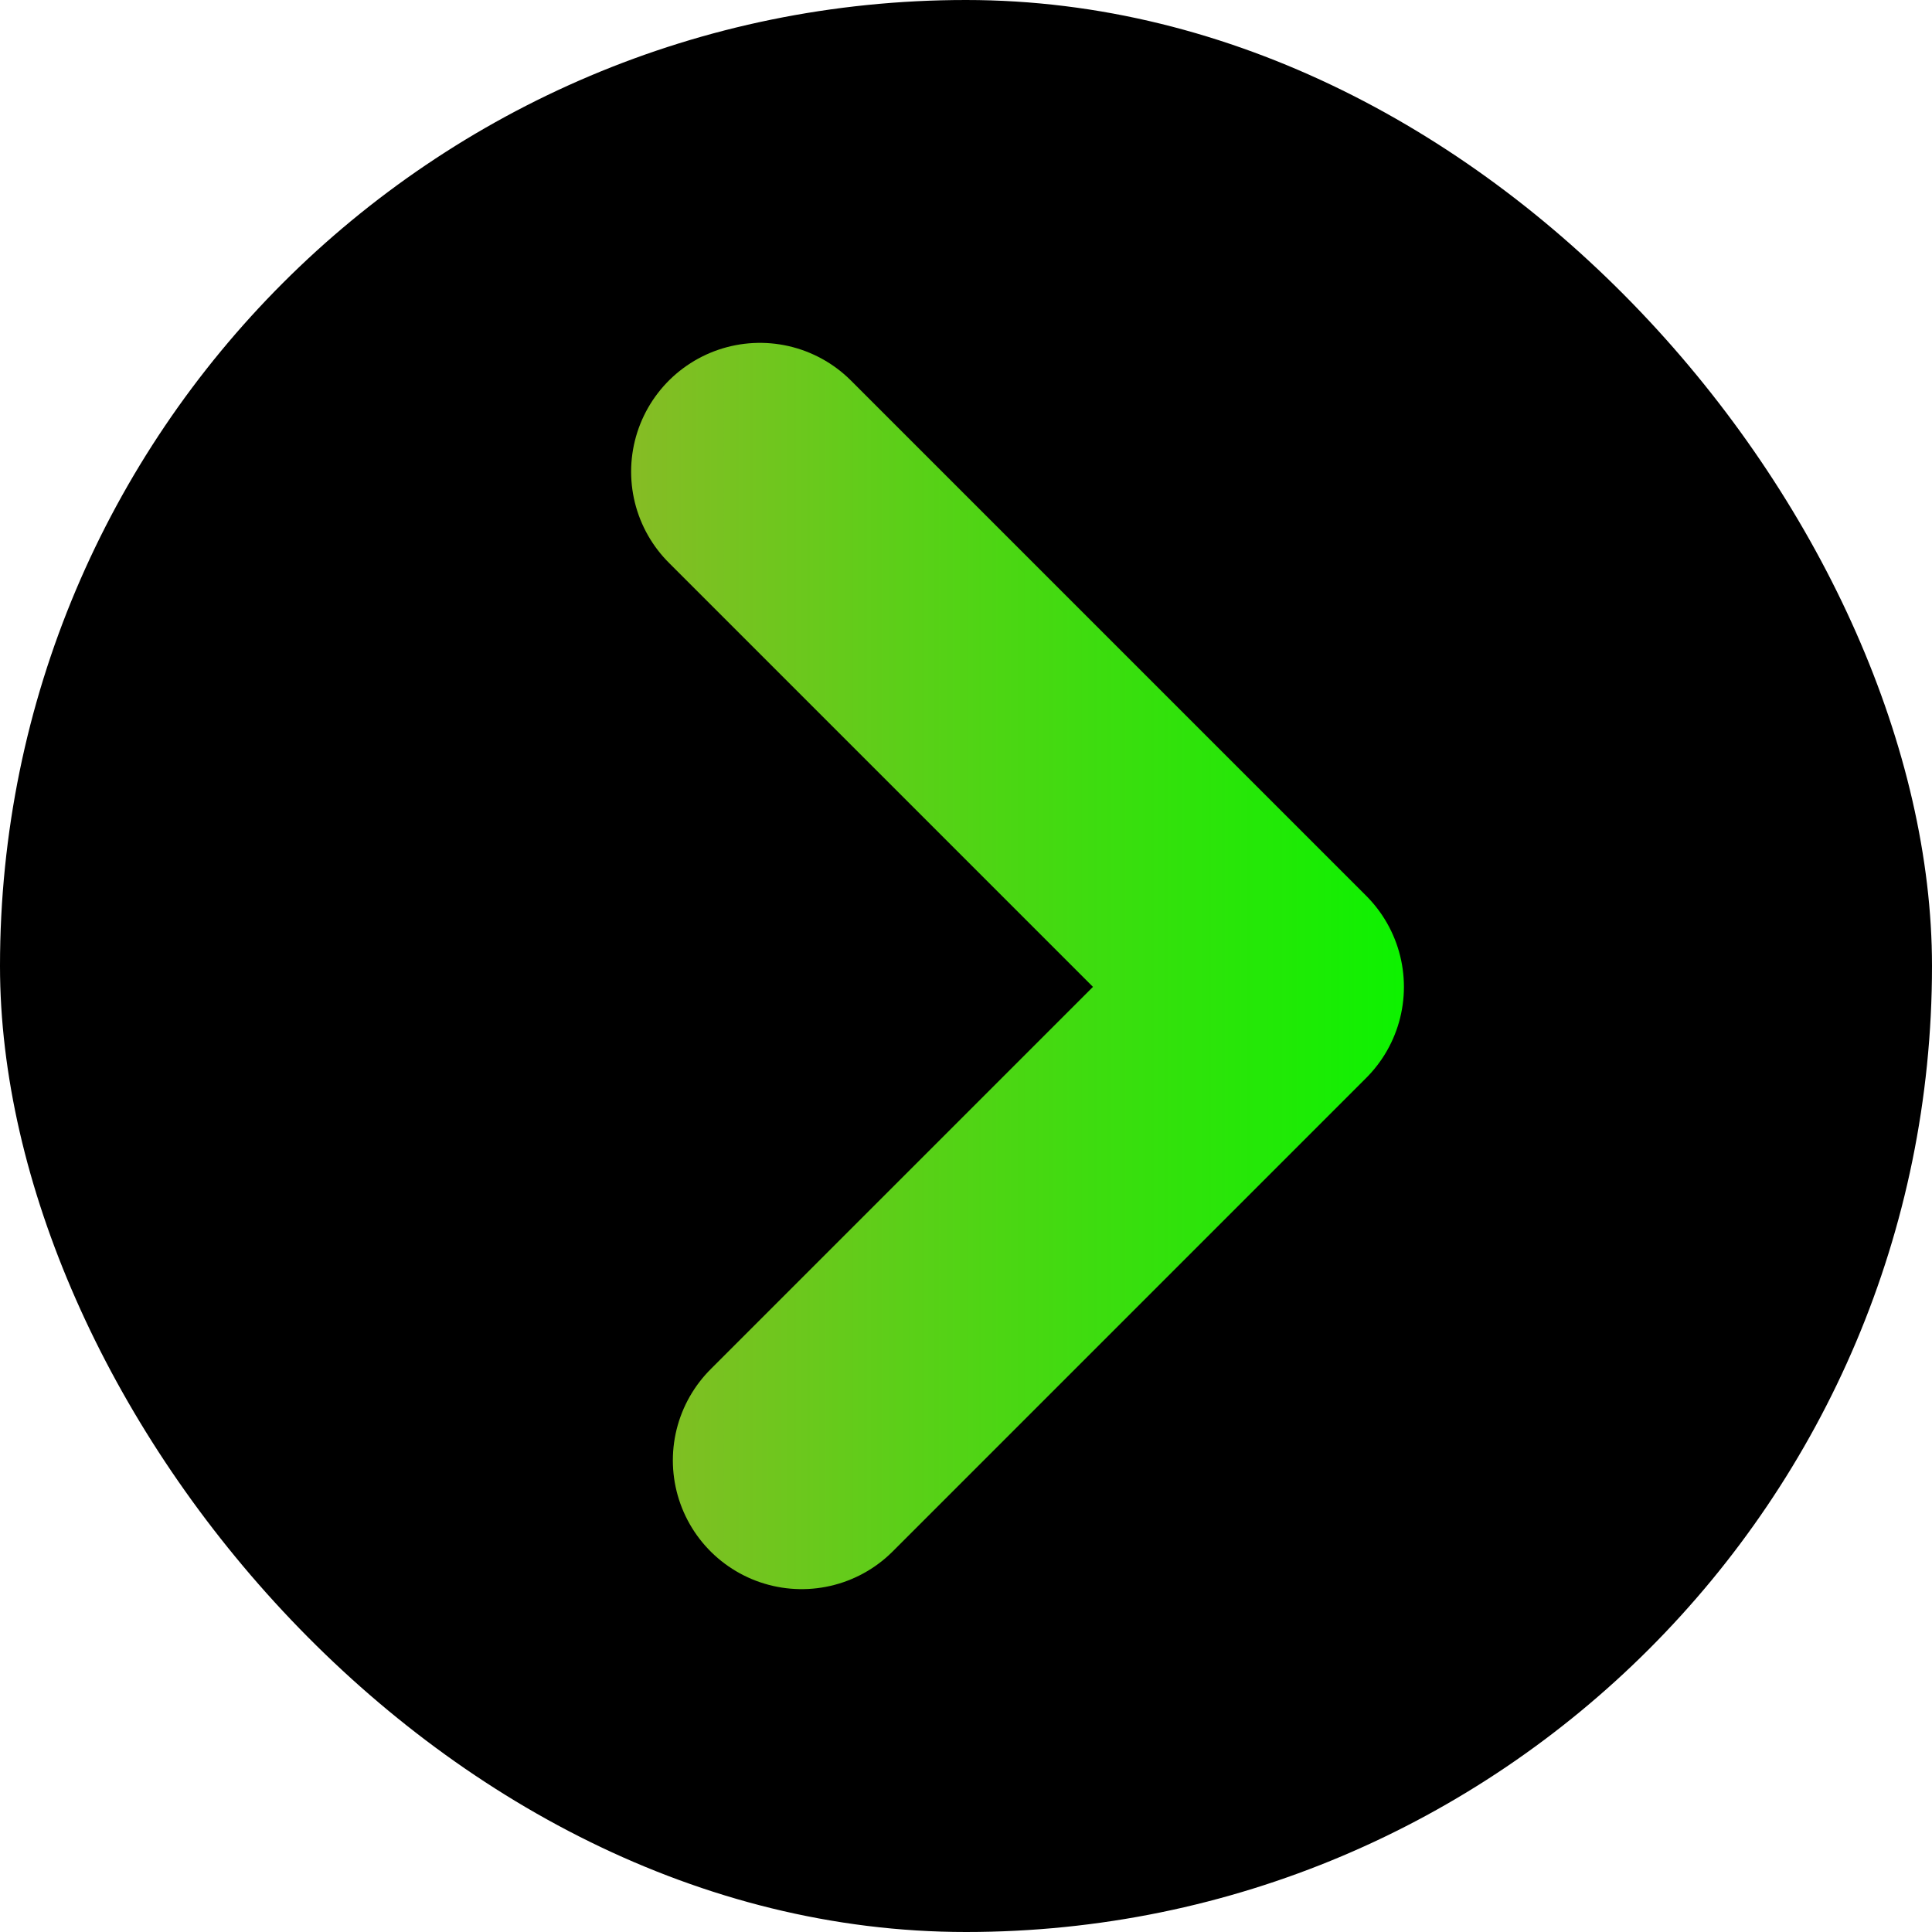
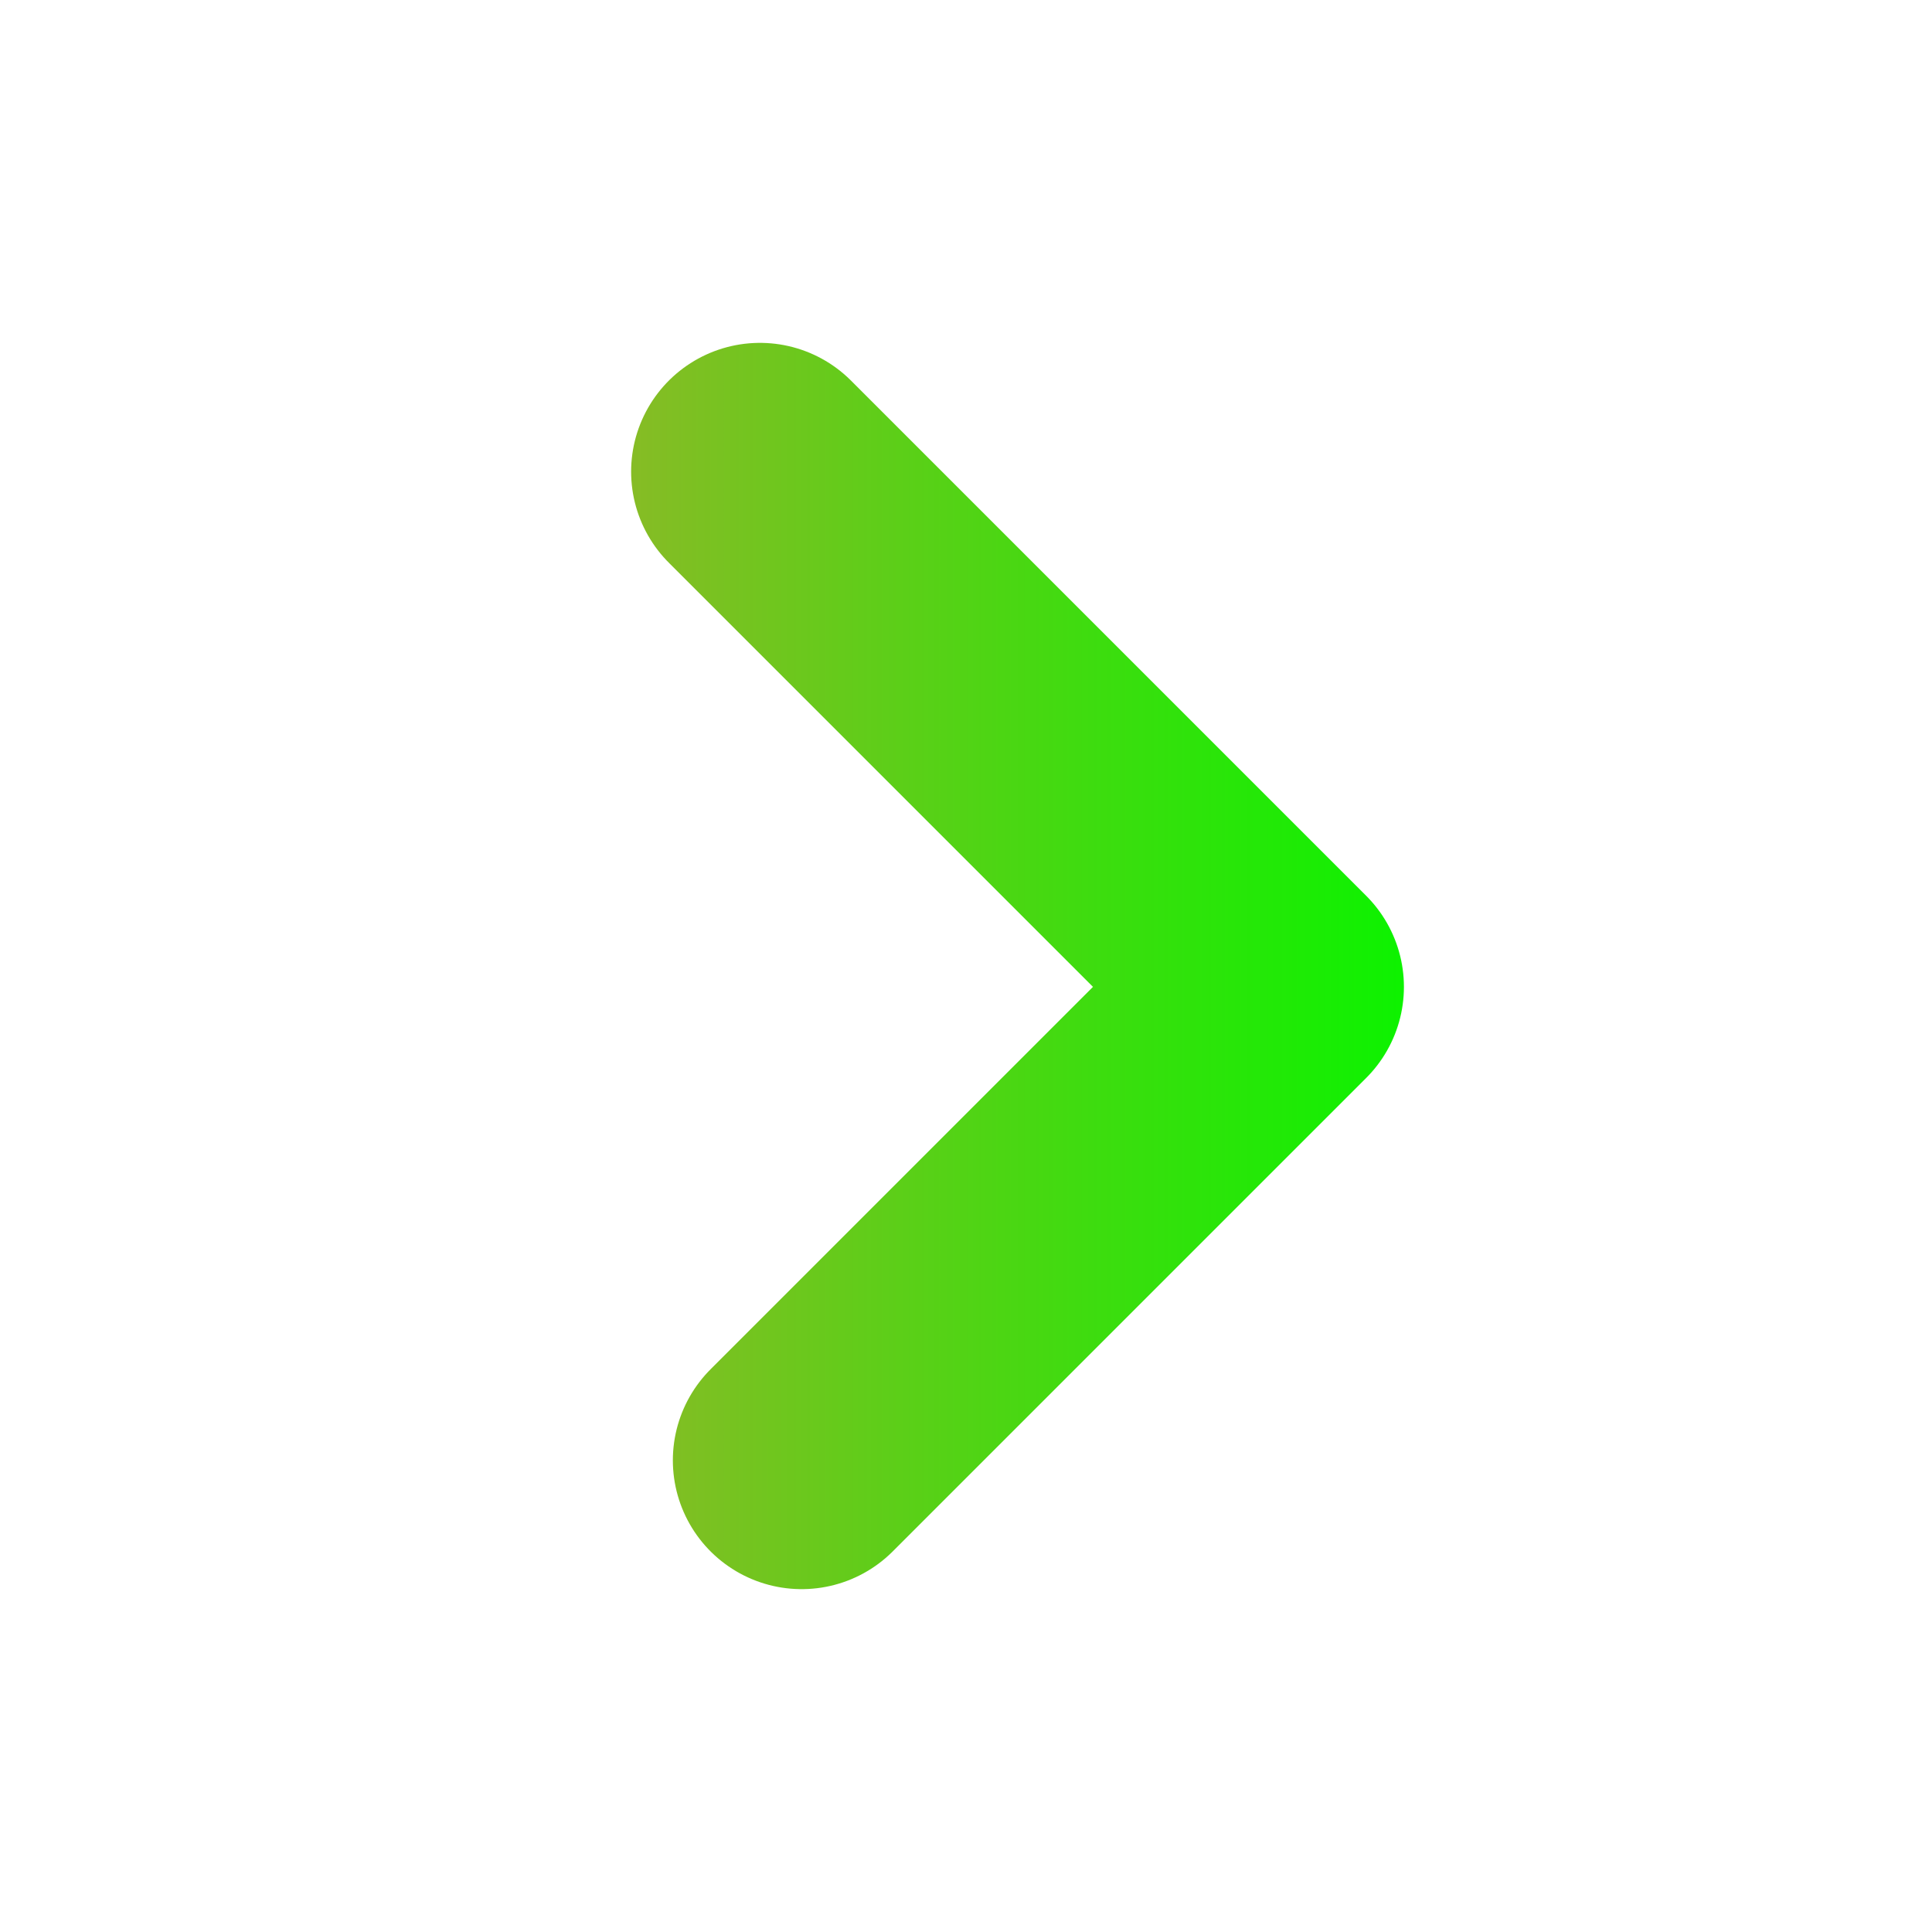
<svg xmlns="http://www.w3.org/2000/svg" id="Layer_2" data-name="Layer 2" width="75" height="75" viewBox="0 0 75 75">
  <defs>
    <style>
      .cls-1 {
        fill: none;
        fill-rule: evenodd;
        stroke: url(#linear-gradient);
        stroke-linecap: round;
        stroke-linejoin: round;
        stroke-width: 10px;
      }
    </style>
    <linearGradient id="linear-gradient" x1="24.5" y1="37.5" x2="54.5" y2="37.5" gradientUnits="userSpaceOnUse">
      <stop offset="0" stop-color="#86bc25" />
      <stop offset="1" stop-color="#0df200" />
    </linearGradient>
  </defs>
  <g id="Layer_1-2" data-name="Layer 1">
-     <rect x="0" y="0" width="75" height="75" rx="37.5" ry="37.5" />
    <polyline class="cls-1" points="29.5 18.31 49.5 38.31 31.12 56.69" />
  </g>
</svg>